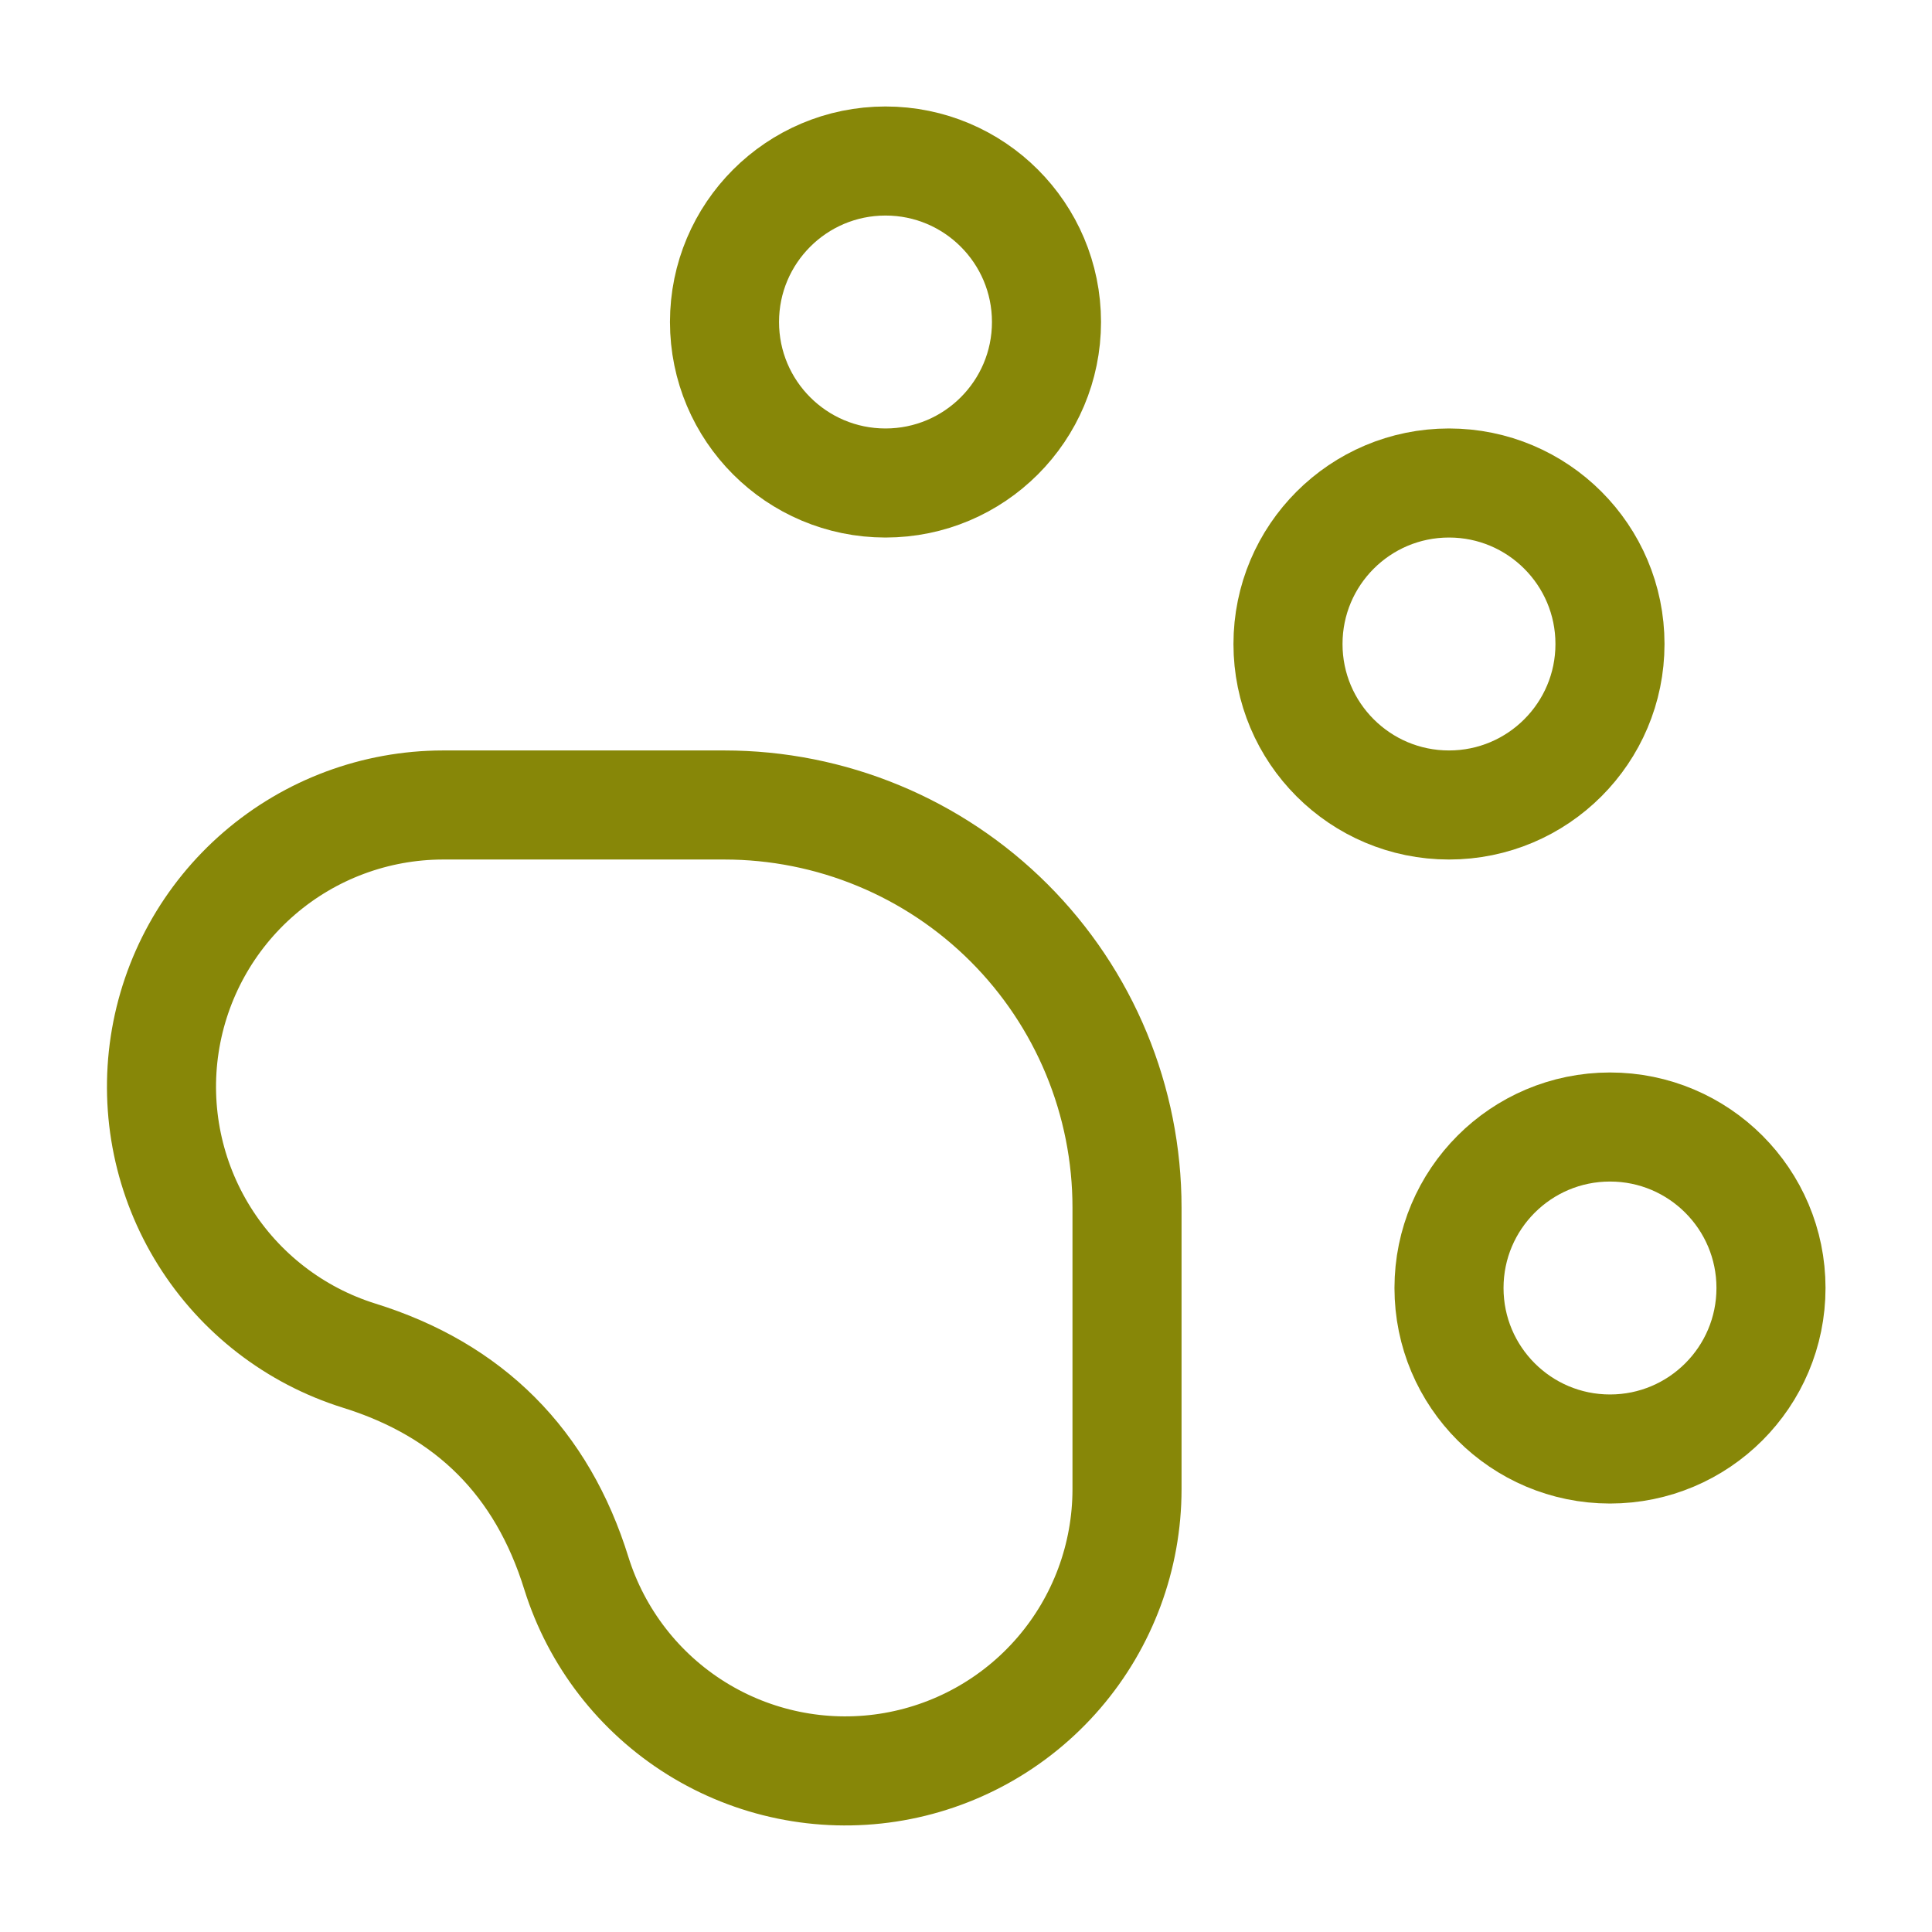
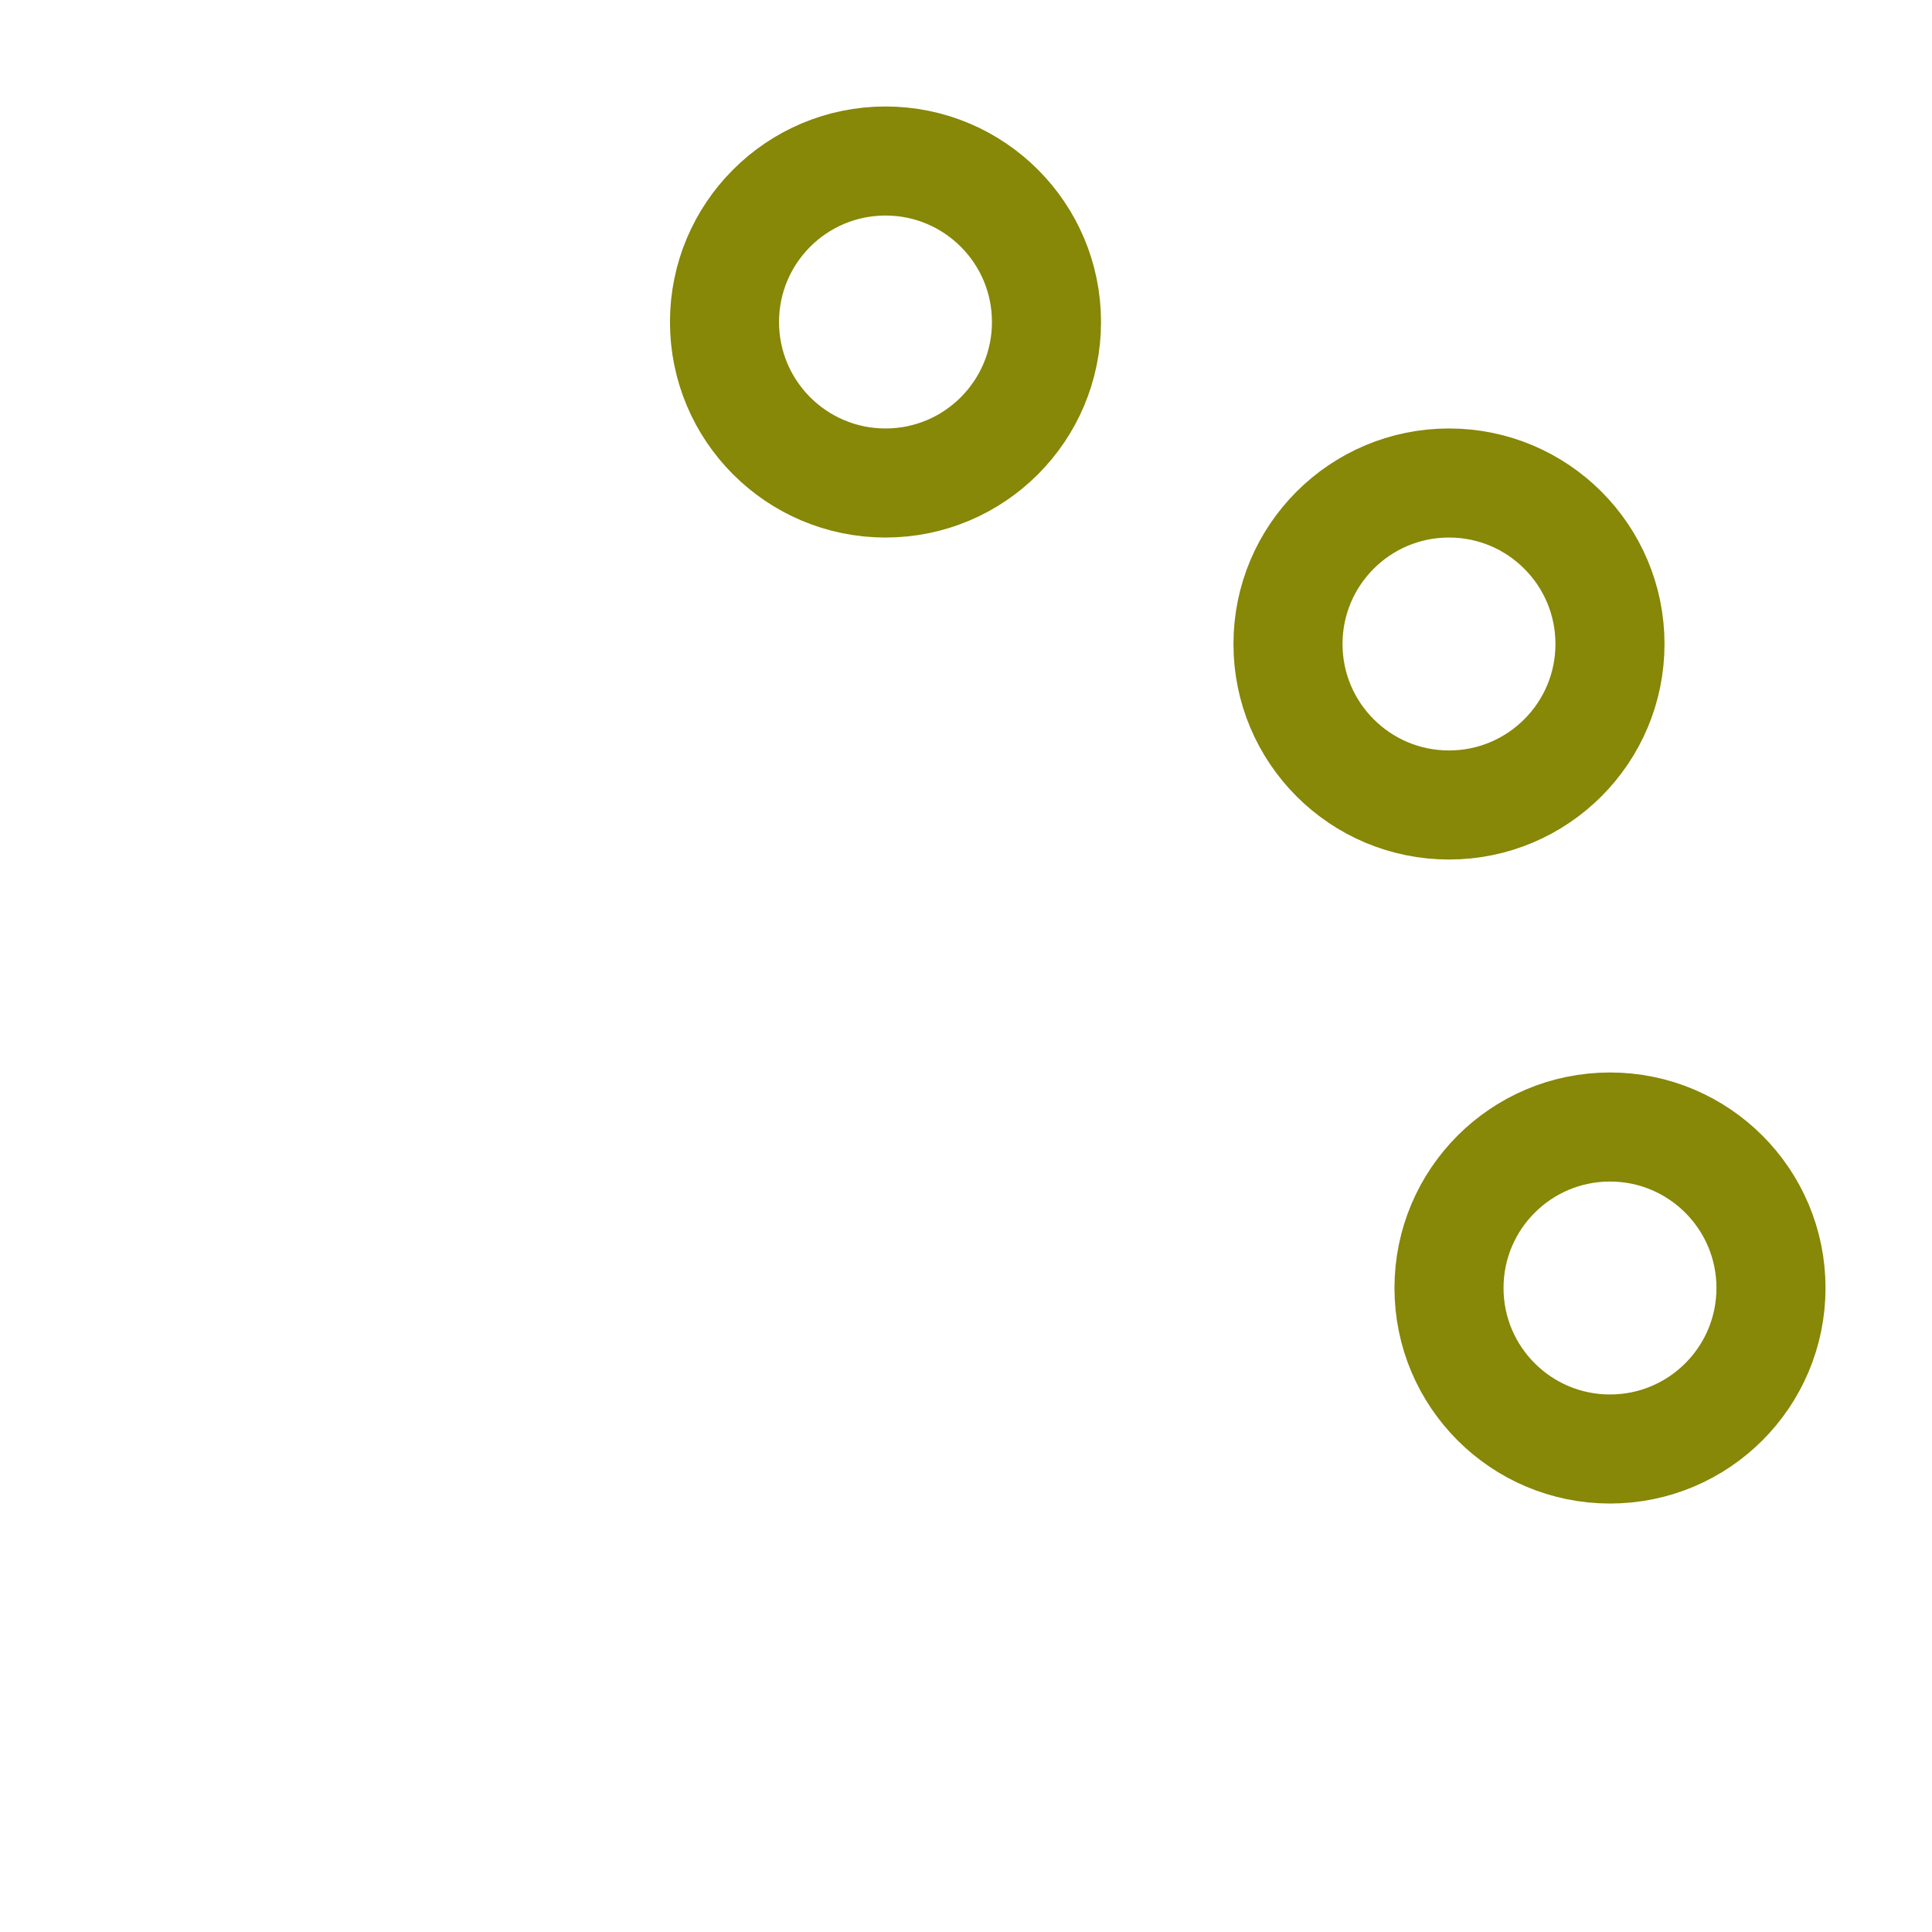
<svg xmlns="http://www.w3.org/2000/svg" width="62" height="62" viewBox="0 0 62 62" fill="none">
  <path d="M28.417 15.5C31.27 15.5 33.583 13.187 33.583 10.333C33.583 7.48 31.27 5.167 28.417 5.167C25.563 5.167 23.25 7.48 23.25 10.333C23.25 13.187 25.563 15.5 28.417 15.5Z" stroke="#878708" stroke-width="3.5" stroke-linecap="round" stroke-linejoin="round" />
  <path d="M46.5 25.833C49.353 25.833 51.666 23.52 51.666 20.667C51.666 17.813 49.353 15.5 46.5 15.5C43.646 15.5 41.333 17.813 41.333 20.667C41.333 23.52 43.646 25.833 46.5 25.833Z" stroke="#878708" stroke-width="3.5" stroke-linecap="round" stroke-linejoin="round" />
  <path d="M51.667 46.5C54.52 46.5 56.833 44.187 56.833 41.333C56.833 38.48 54.52 36.167 51.667 36.167C48.813 36.167 46.5 38.48 46.5 41.333C46.5 44.187 48.813 46.5 51.667 46.5Z" stroke="#878708" stroke-width="3.5" stroke-linecap="round" stroke-linejoin="round" />
-   <path d="M23.25 25.833C24.946 25.833 26.626 26.168 28.193 26.817C29.76 27.466 31.184 28.417 32.384 29.617C33.583 30.816 34.535 32.24 35.184 33.807C35.833 35.374 36.167 37.054 36.167 38.75V47.792C36.166 49.953 35.392 52.042 33.983 53.681C32.575 55.32 30.627 56.4 28.491 56.727C26.355 57.053 24.172 56.604 22.339 55.46C20.506 54.316 19.143 52.553 18.497 50.491C17.395 46.935 15.07 44.606 11.522 43.503C9.461 42.858 7.699 41.496 6.555 39.664C5.411 37.832 4.961 35.651 5.285 33.516C5.61 31.381 6.688 29.432 8.325 28.023C9.962 26.614 12.049 25.837 14.209 25.833H23.25Z" stroke="#878708" stroke-width="3.5" stroke-linecap="round" stroke-linejoin="round" />
</svg>